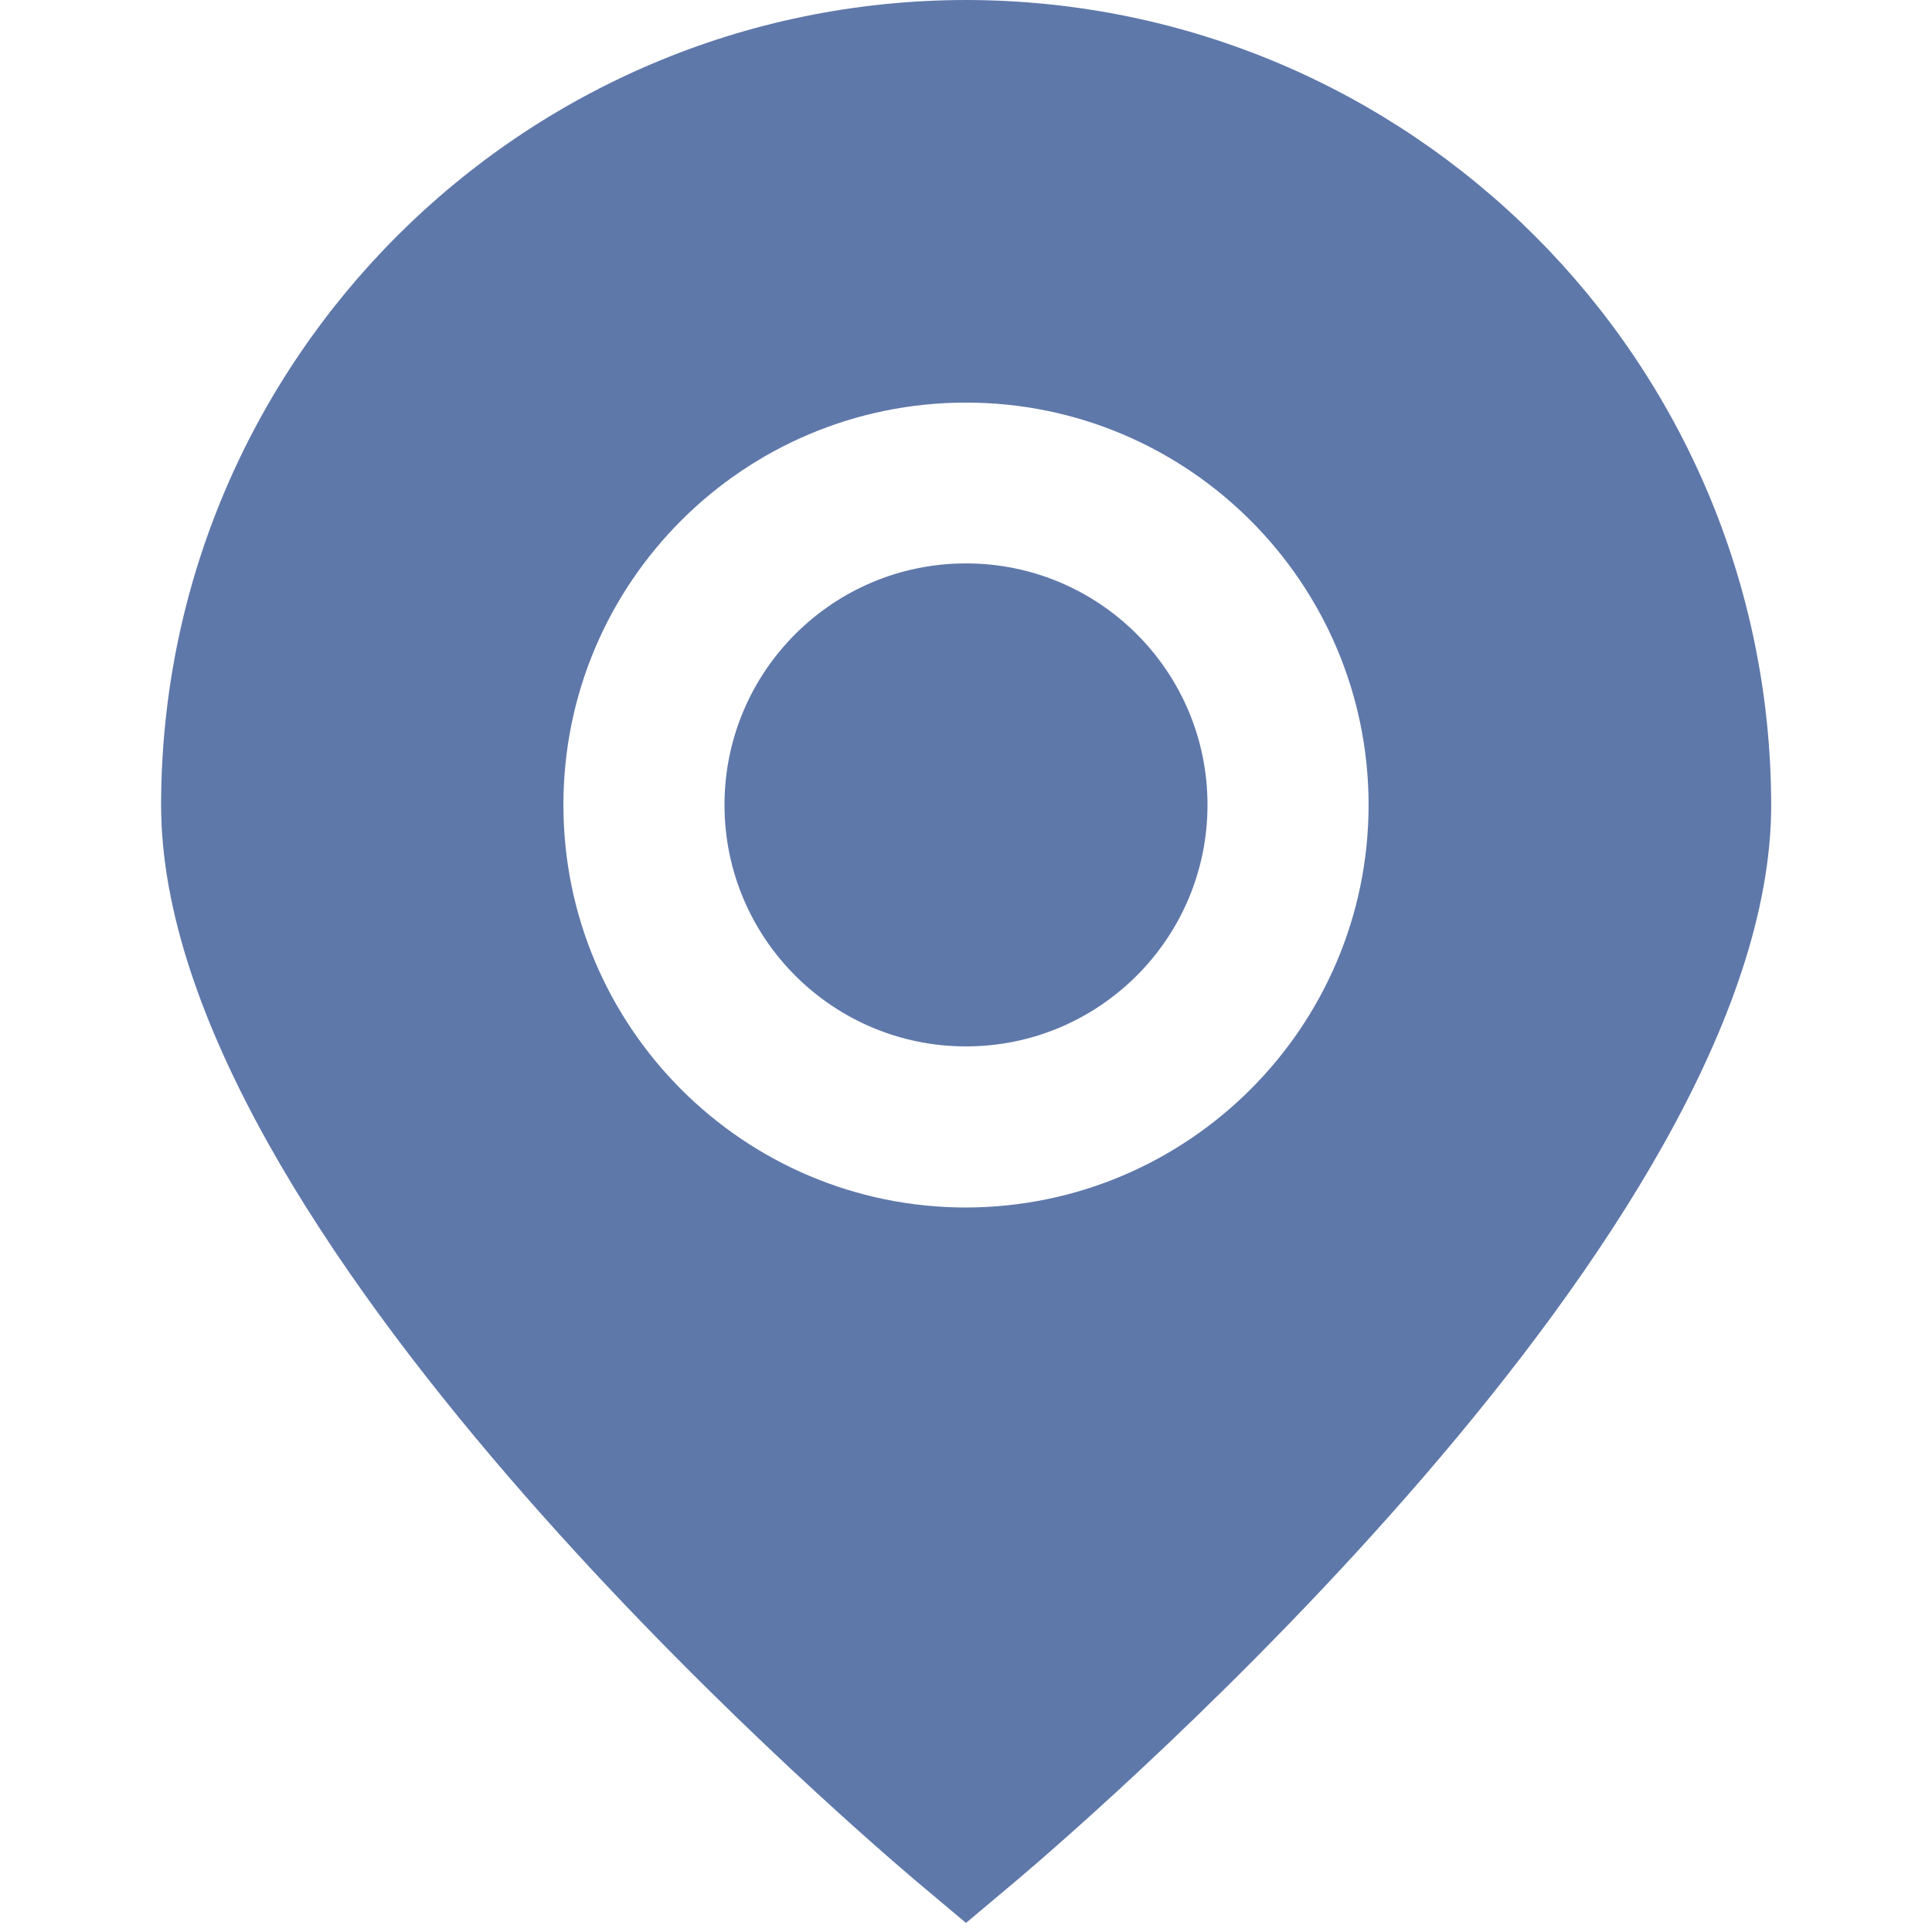
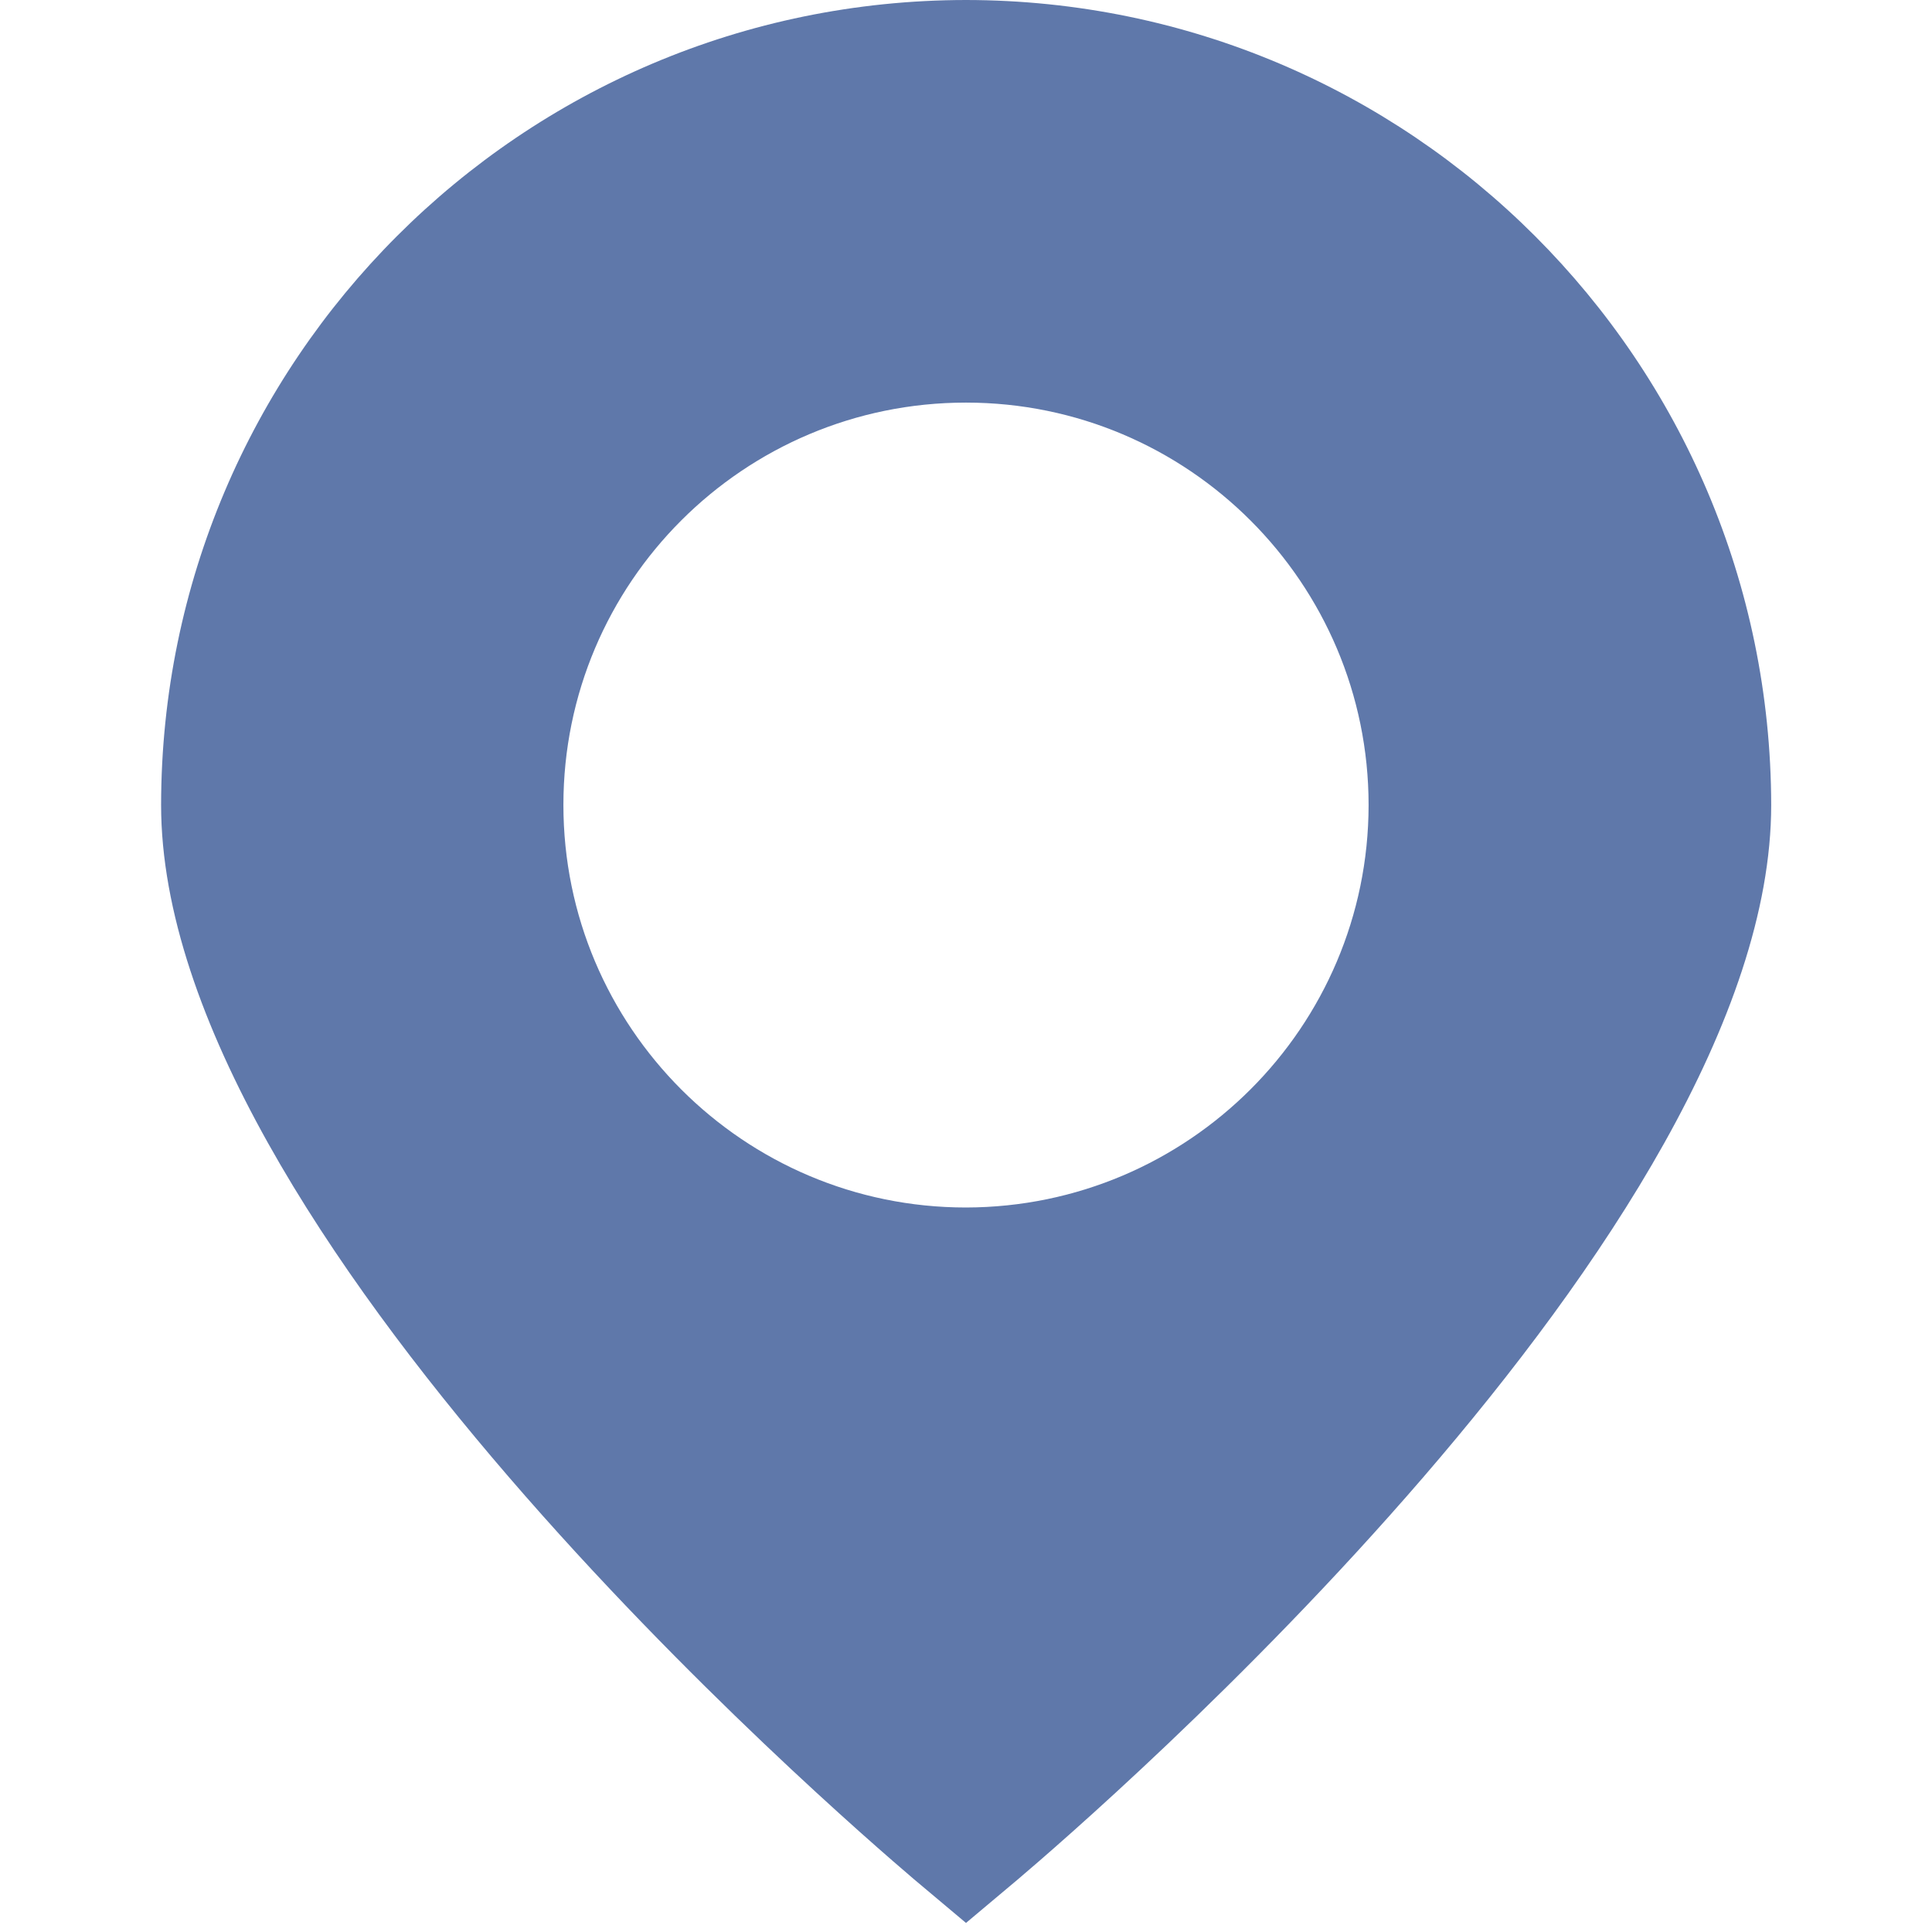
<svg xmlns="http://www.w3.org/2000/svg" width="13" height="13" viewBox="0 0 13 13" fill="none">
  <path d="M6.5 0C3.509 0.003 1.087 2.427 1.084 5.416C1.084 8.277 5.634 12.205 6.15 12.645L6.5 12.939L6.85 12.645C7.368 12.205 11.918 8.277 11.918 5.416C11.913 2.427 9.491 0.003 6.5 0ZM6.5 8.125C5.004 8.125 3.791 6.911 3.791 5.416C3.791 3.92 5.004 2.709 6.5 2.709C7.995 2.709 9.209 3.923 9.209 5.418C9.207 6.911 7.995 8.122 6.5 8.125Z" fill="#5F78AA" />
-   <path d="M6.5 7.041C7.397 7.041 8.125 6.313 8.125 5.416C8.125 4.518 7.397 3.791 6.5 3.791C5.603 3.791 4.875 4.518 4.875 5.416C4.875 6.313 5.603 7.041 6.5 7.041Z" fill="#5F78AA" />
</svg>